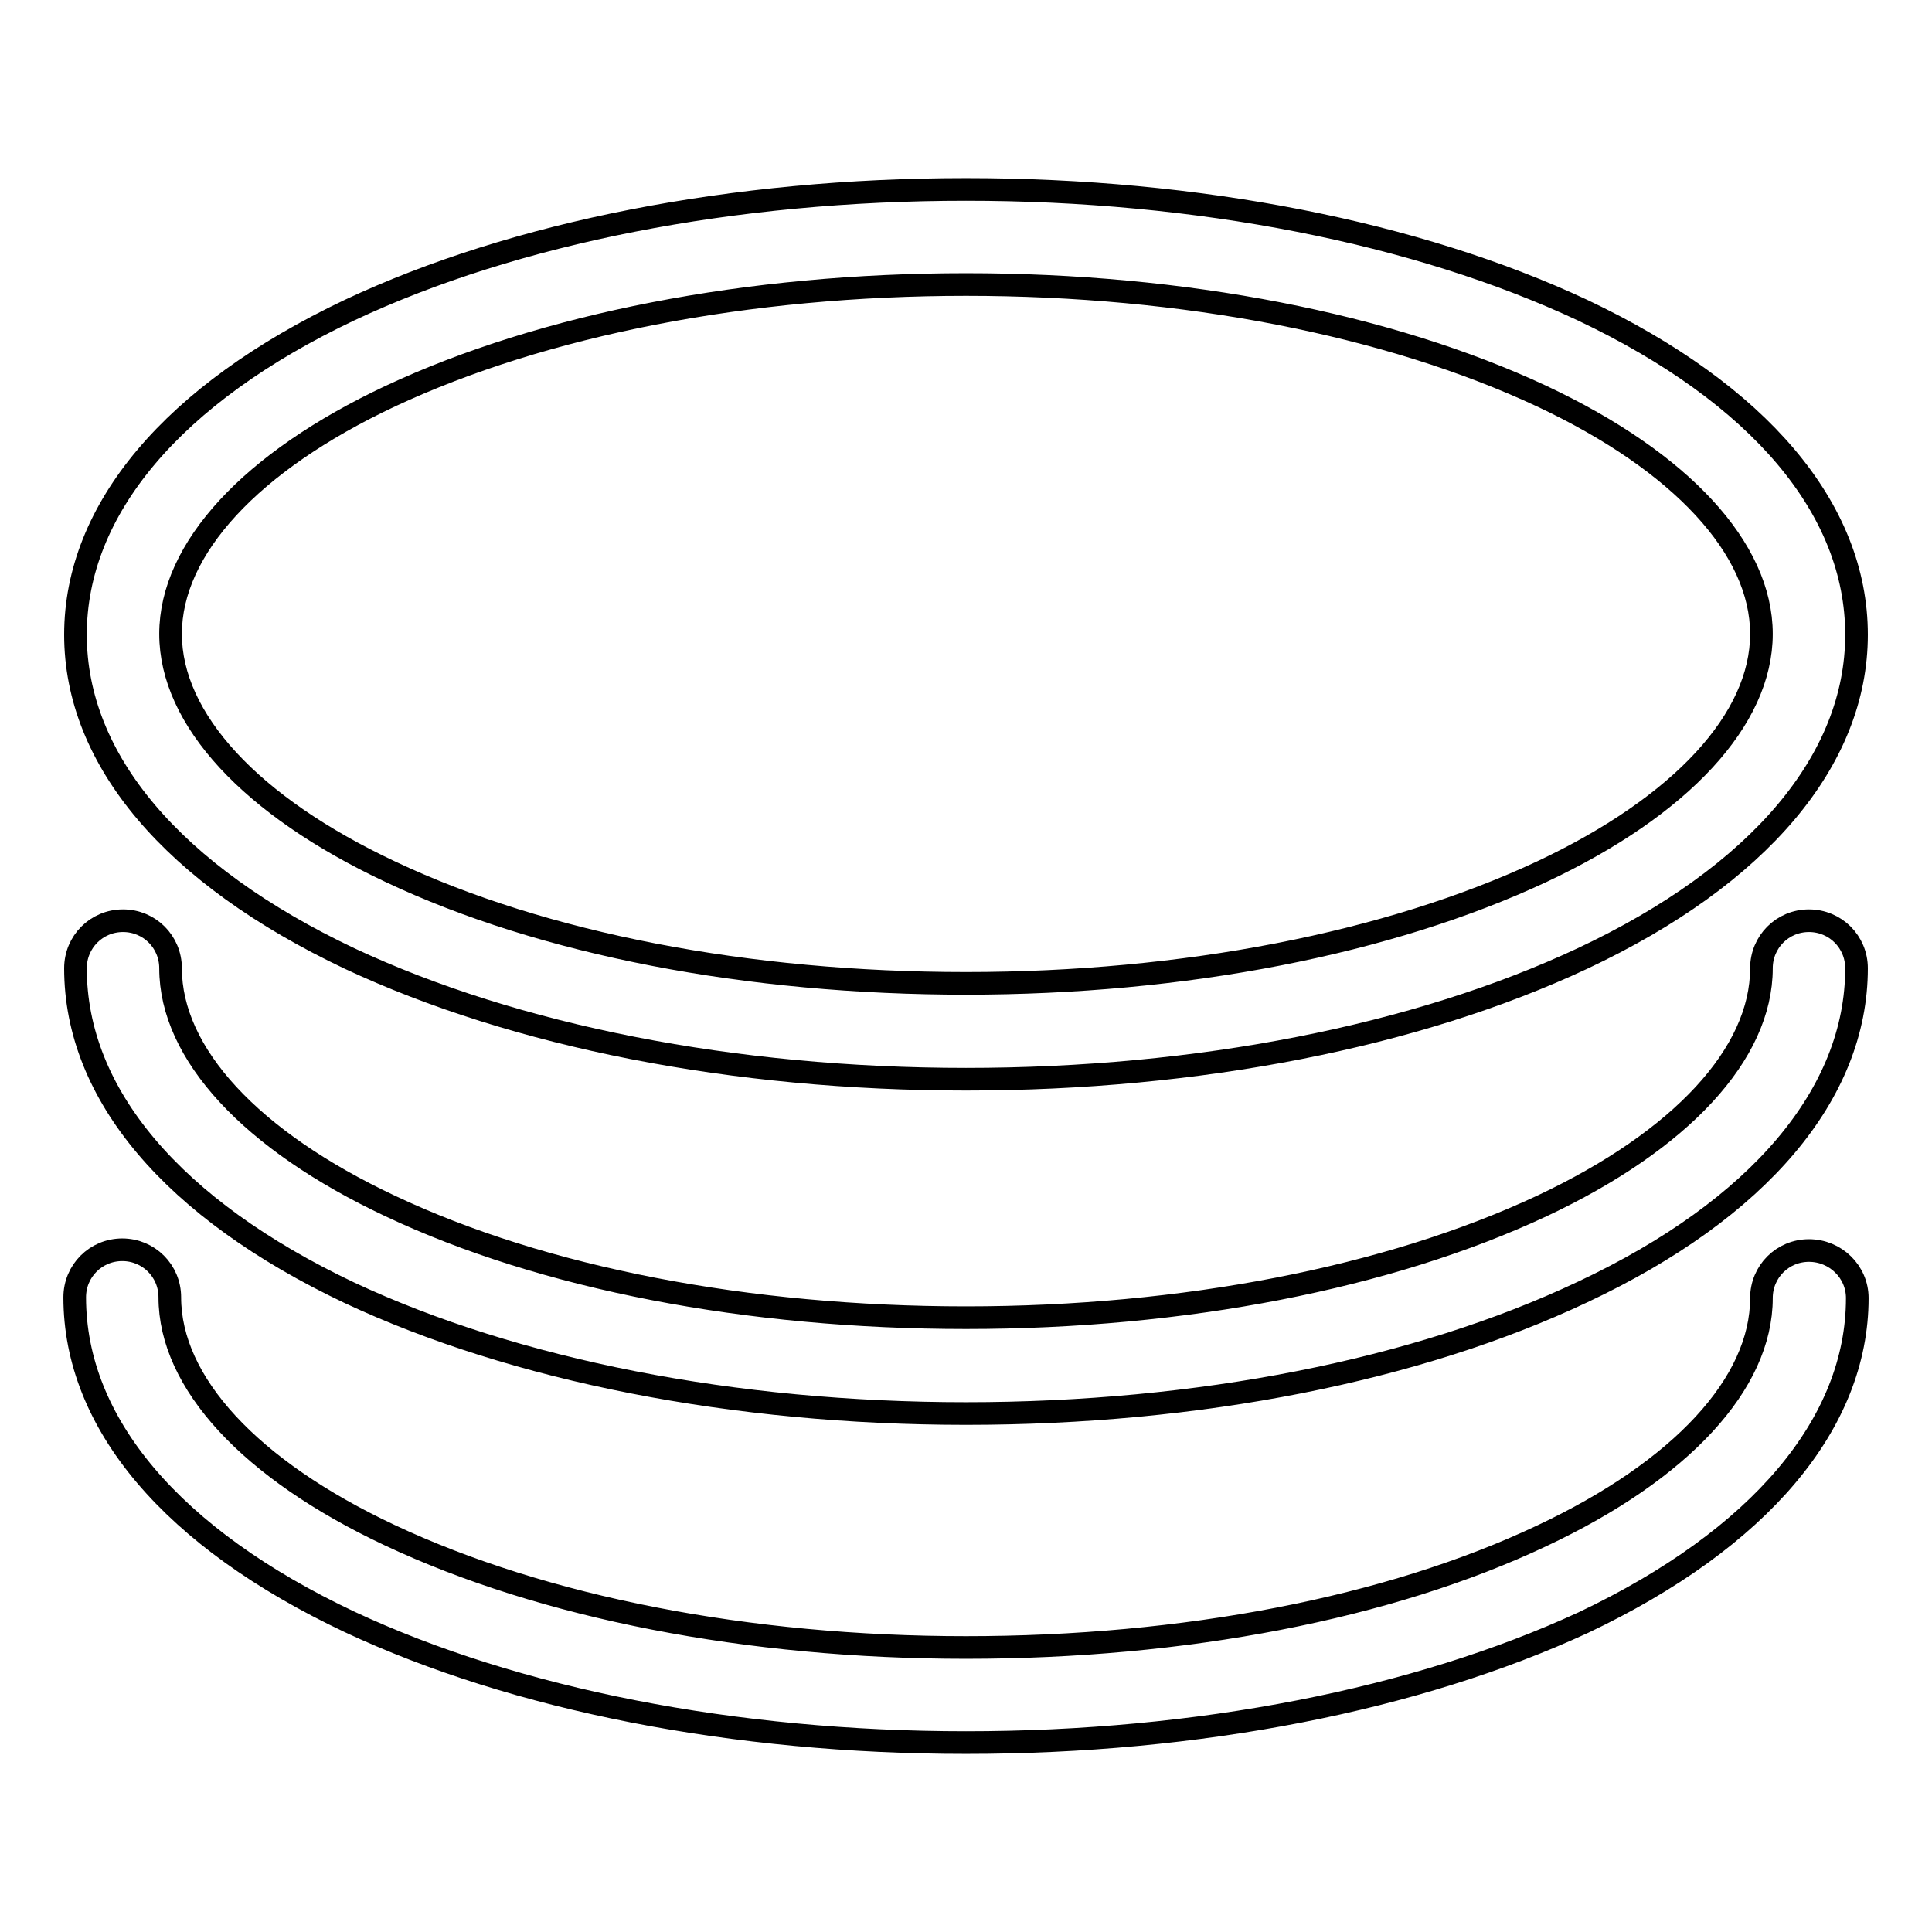
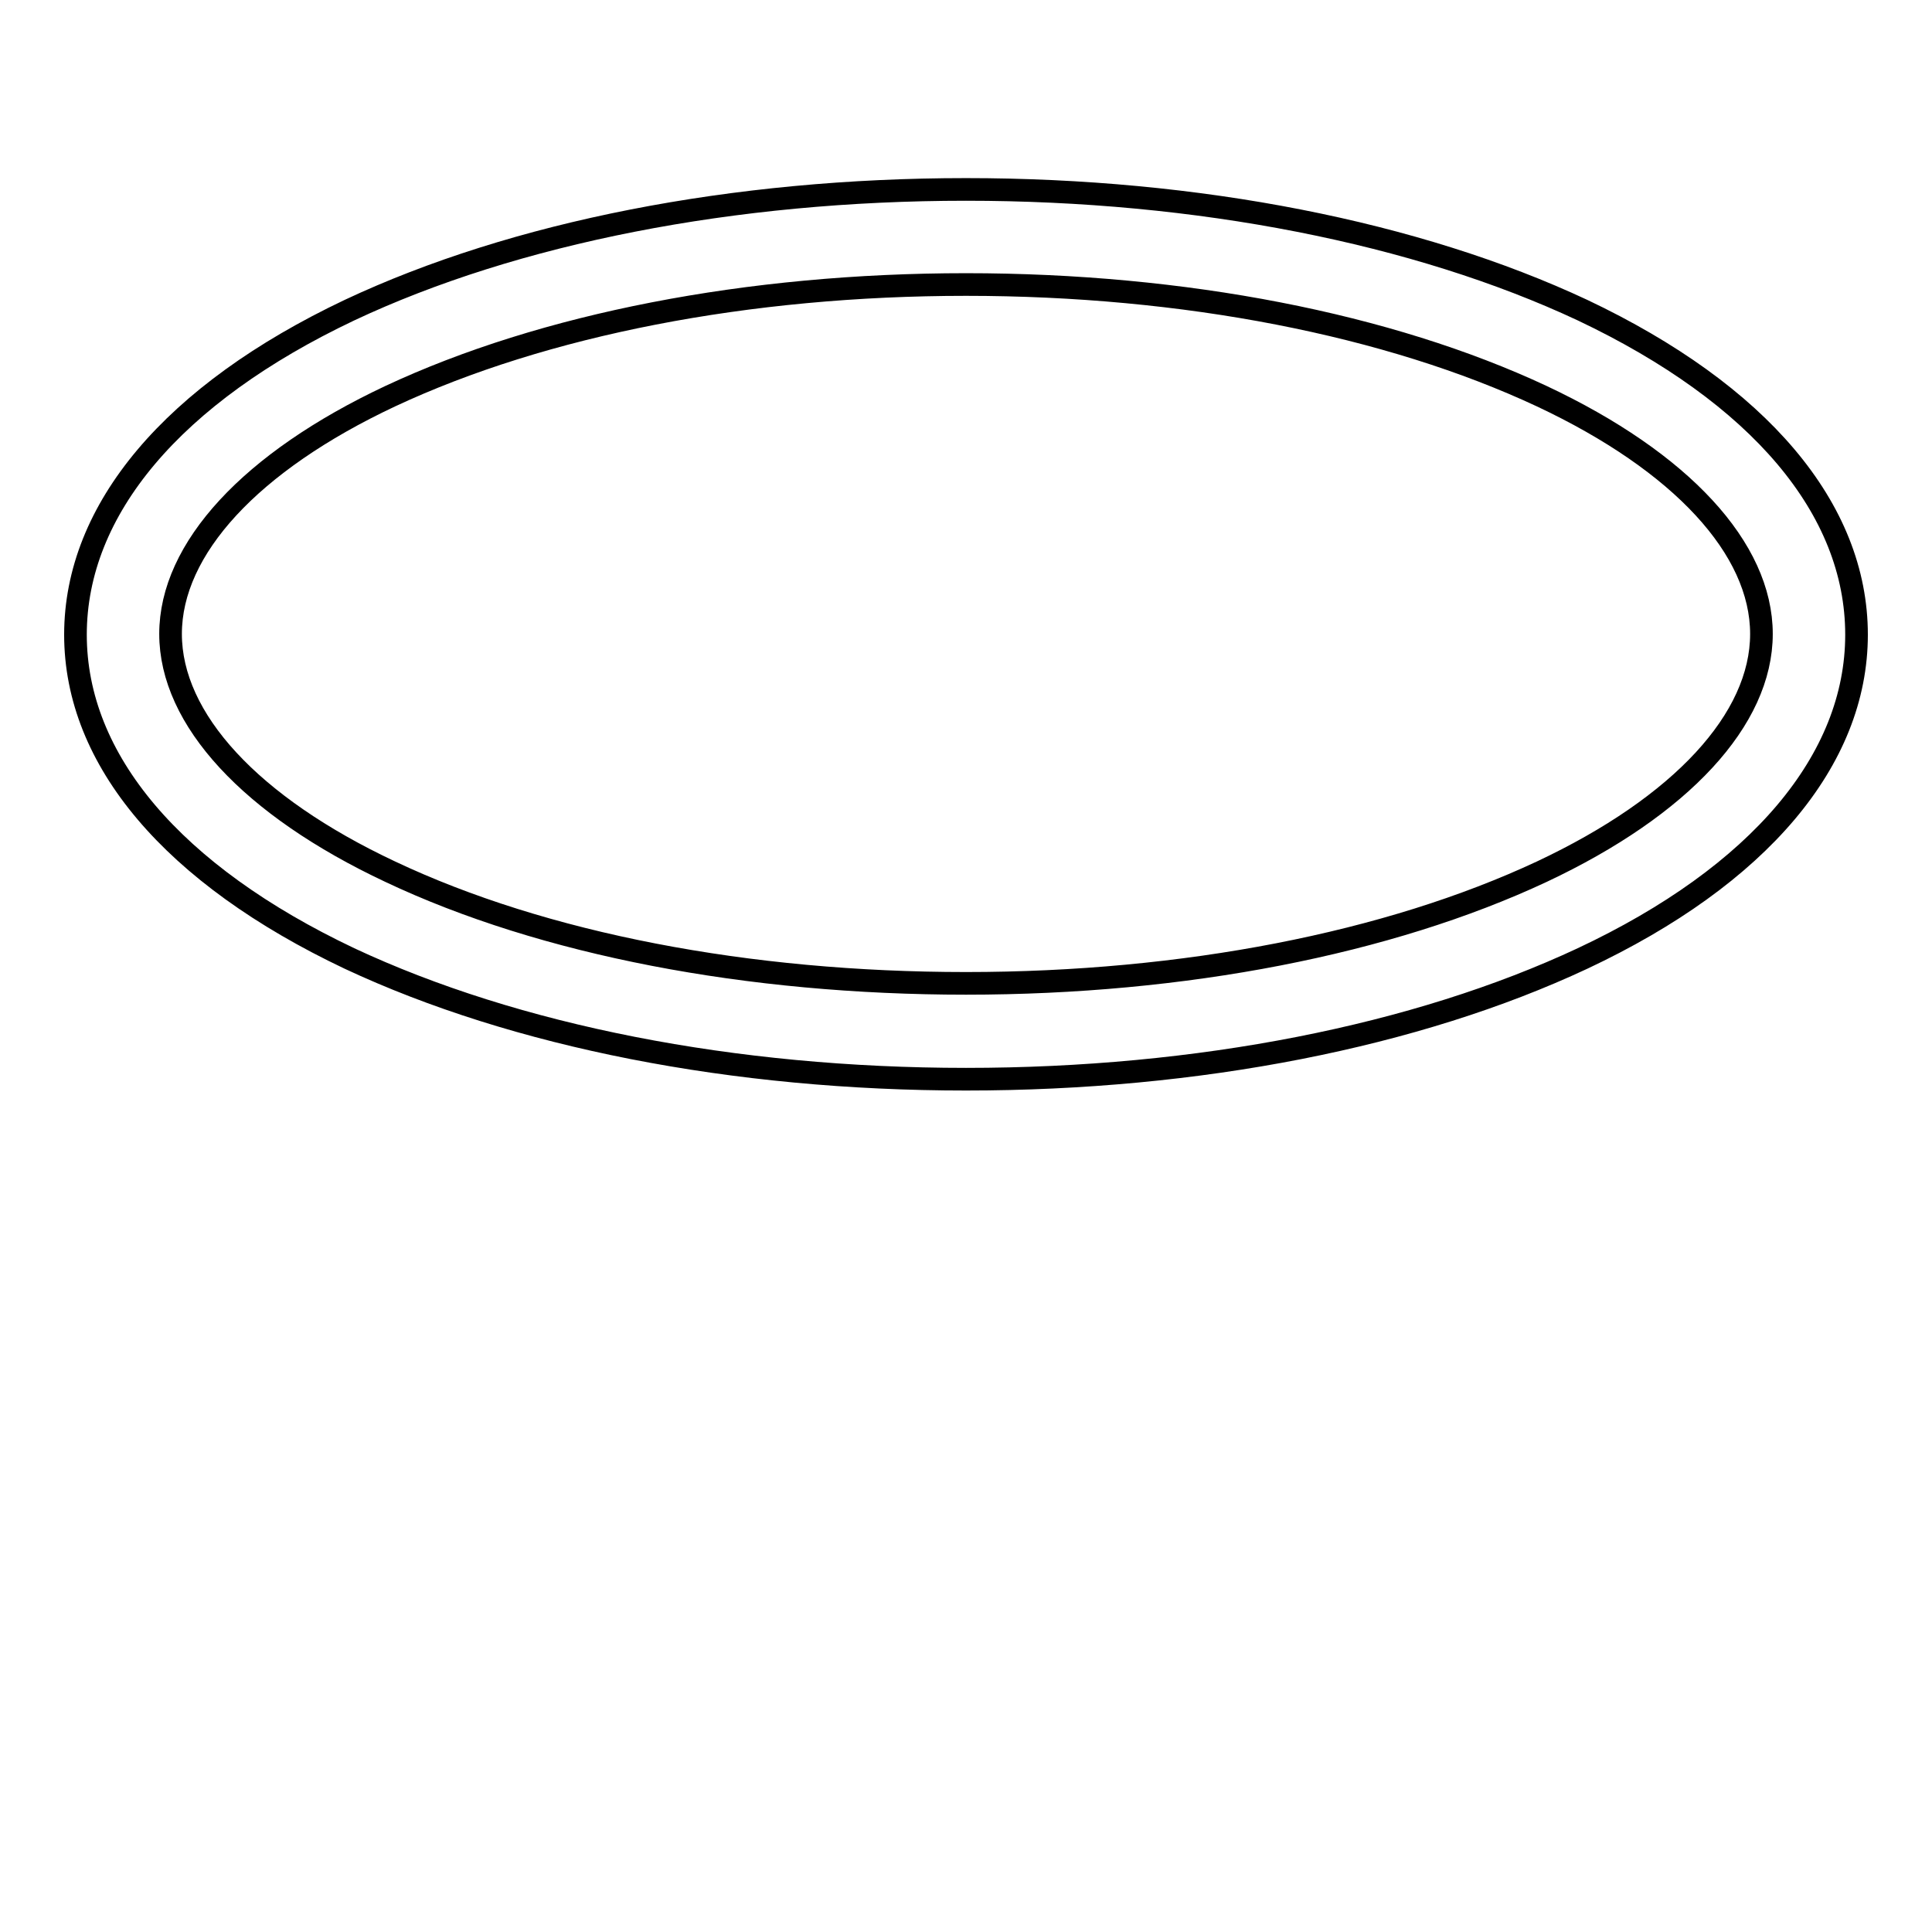
<svg xmlns="http://www.w3.org/2000/svg" version="1.1" x="0px" y="0px" viewBox="0 0 256 256" enable-background="new 0 0 256 256" xml:space="preserve">
  <g>
    <g>
      <path stroke-width="3" fill-opacity="0" stroke="#000000" d="M128,143c-30.8,0-59.7-5.7-81.7-16C22.9,115.9,10,100.7,10,84.1c0-16.6,12.9-31.9,36.3-43c21.9-10.3,50.9-16,81.7-16c30.7,0,59.7,5.7,81.7,16c23.4,11.1,36.3,26.3,36.3,43c0,16.6-12.9,31.9-36.3,42.9C187.7,137.3,158.8,143,128,143L128,143z M128,37.7c-28.9,0-56,5.3-76.3,14.8c-18.5,8.7-29.1,20.2-29.1,31.5c0,11.3,10.6,22.8,29.1,31.5c20.3,9.6,47.4,14.8,76.3,14.8c28.9,0,56-5.3,76.3-14.8c18.5-8.7,29.1-20.2,29.1-31.5c0-11.3-10.6-22.8-29.1-31.5C184,43,156.9,37.7,128,37.7L128,37.7z" />
-       <path stroke-width="3" fill-opacity="0" stroke="#000000" d="M128,187.3c-30.7,0-59.7-5.7-81.7-16C22.9,160.2,10,145,10,128.3c0-3.5,2.8-6.3,6.3-6.3s6.3,2.8,6.3,6.3c0,11.3,10.6,22.8,29.1,31.5c20.3,9.6,47.4,14.8,76.3,14.8c28.9,0,56-5.3,76.3-14.8c18.5-8.7,29.1-20.2,29.1-31.5c0-3.5,2.8-6.3,6.3-6.3c3.5,0,6.3,2.8,6.3,6.3c0,16.6-12.9,31.9-36.3,42.9C187.7,181.6,158.8,187.3,128,187.3L128,187.3z" />
-       <path stroke-width="3" fill-opacity="0" stroke="#000000" d="M128,230.9c-30.7,0-59.7-5.7-81.7-16c-23.5-11.1-36.4-26.3-36.4-43c0-3.5,2.8-6.3,6.3-6.3s6.3,2.8,6.3,6.3c0,11.3,10.6,22.8,29.1,31.5C72,213,99.1,218.3,128,218.3c28.9,0,56-5.2,76.3-14.8c18.5-8.7,29.1-20.2,29.1-31.5c0-3.5,2.8-6.3,6.3-6.3s6.4,2.8,6.4,6.3c0,16.6-12.9,31.9-36.3,43C187.7,225.2,158.8,230.9,128,230.9L128,230.9z" />
    </g>
  </g>
</svg>